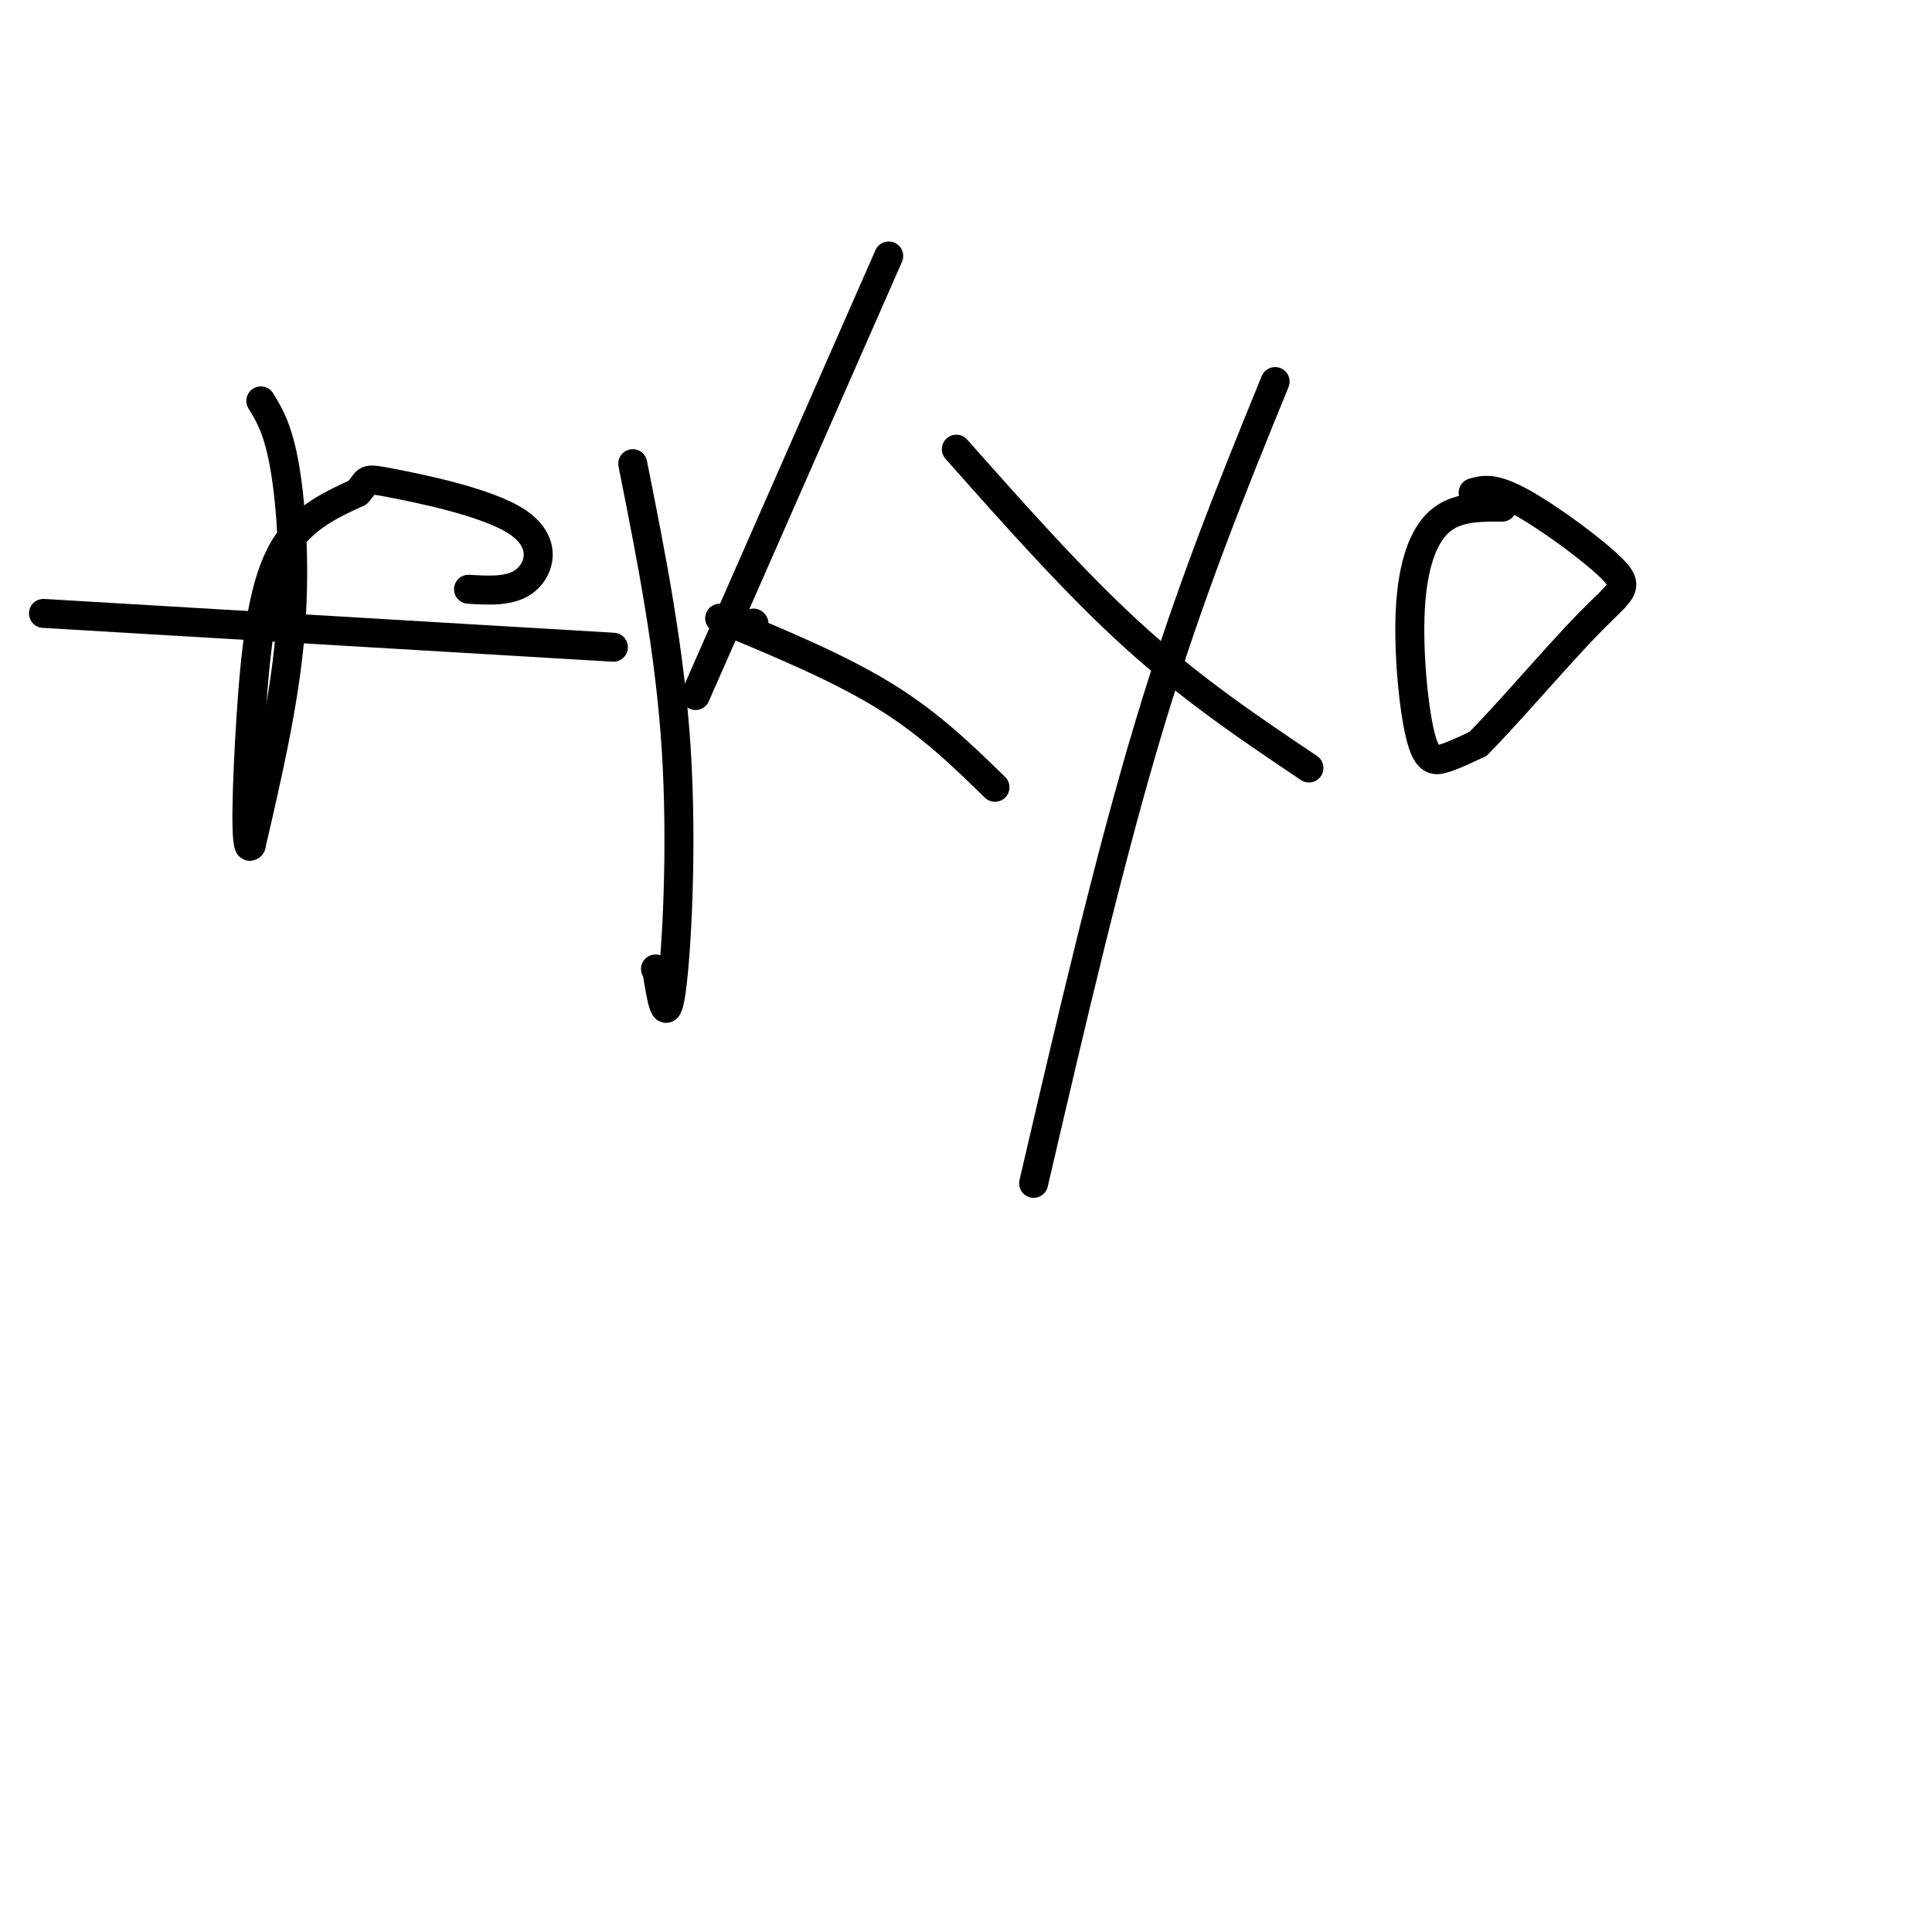
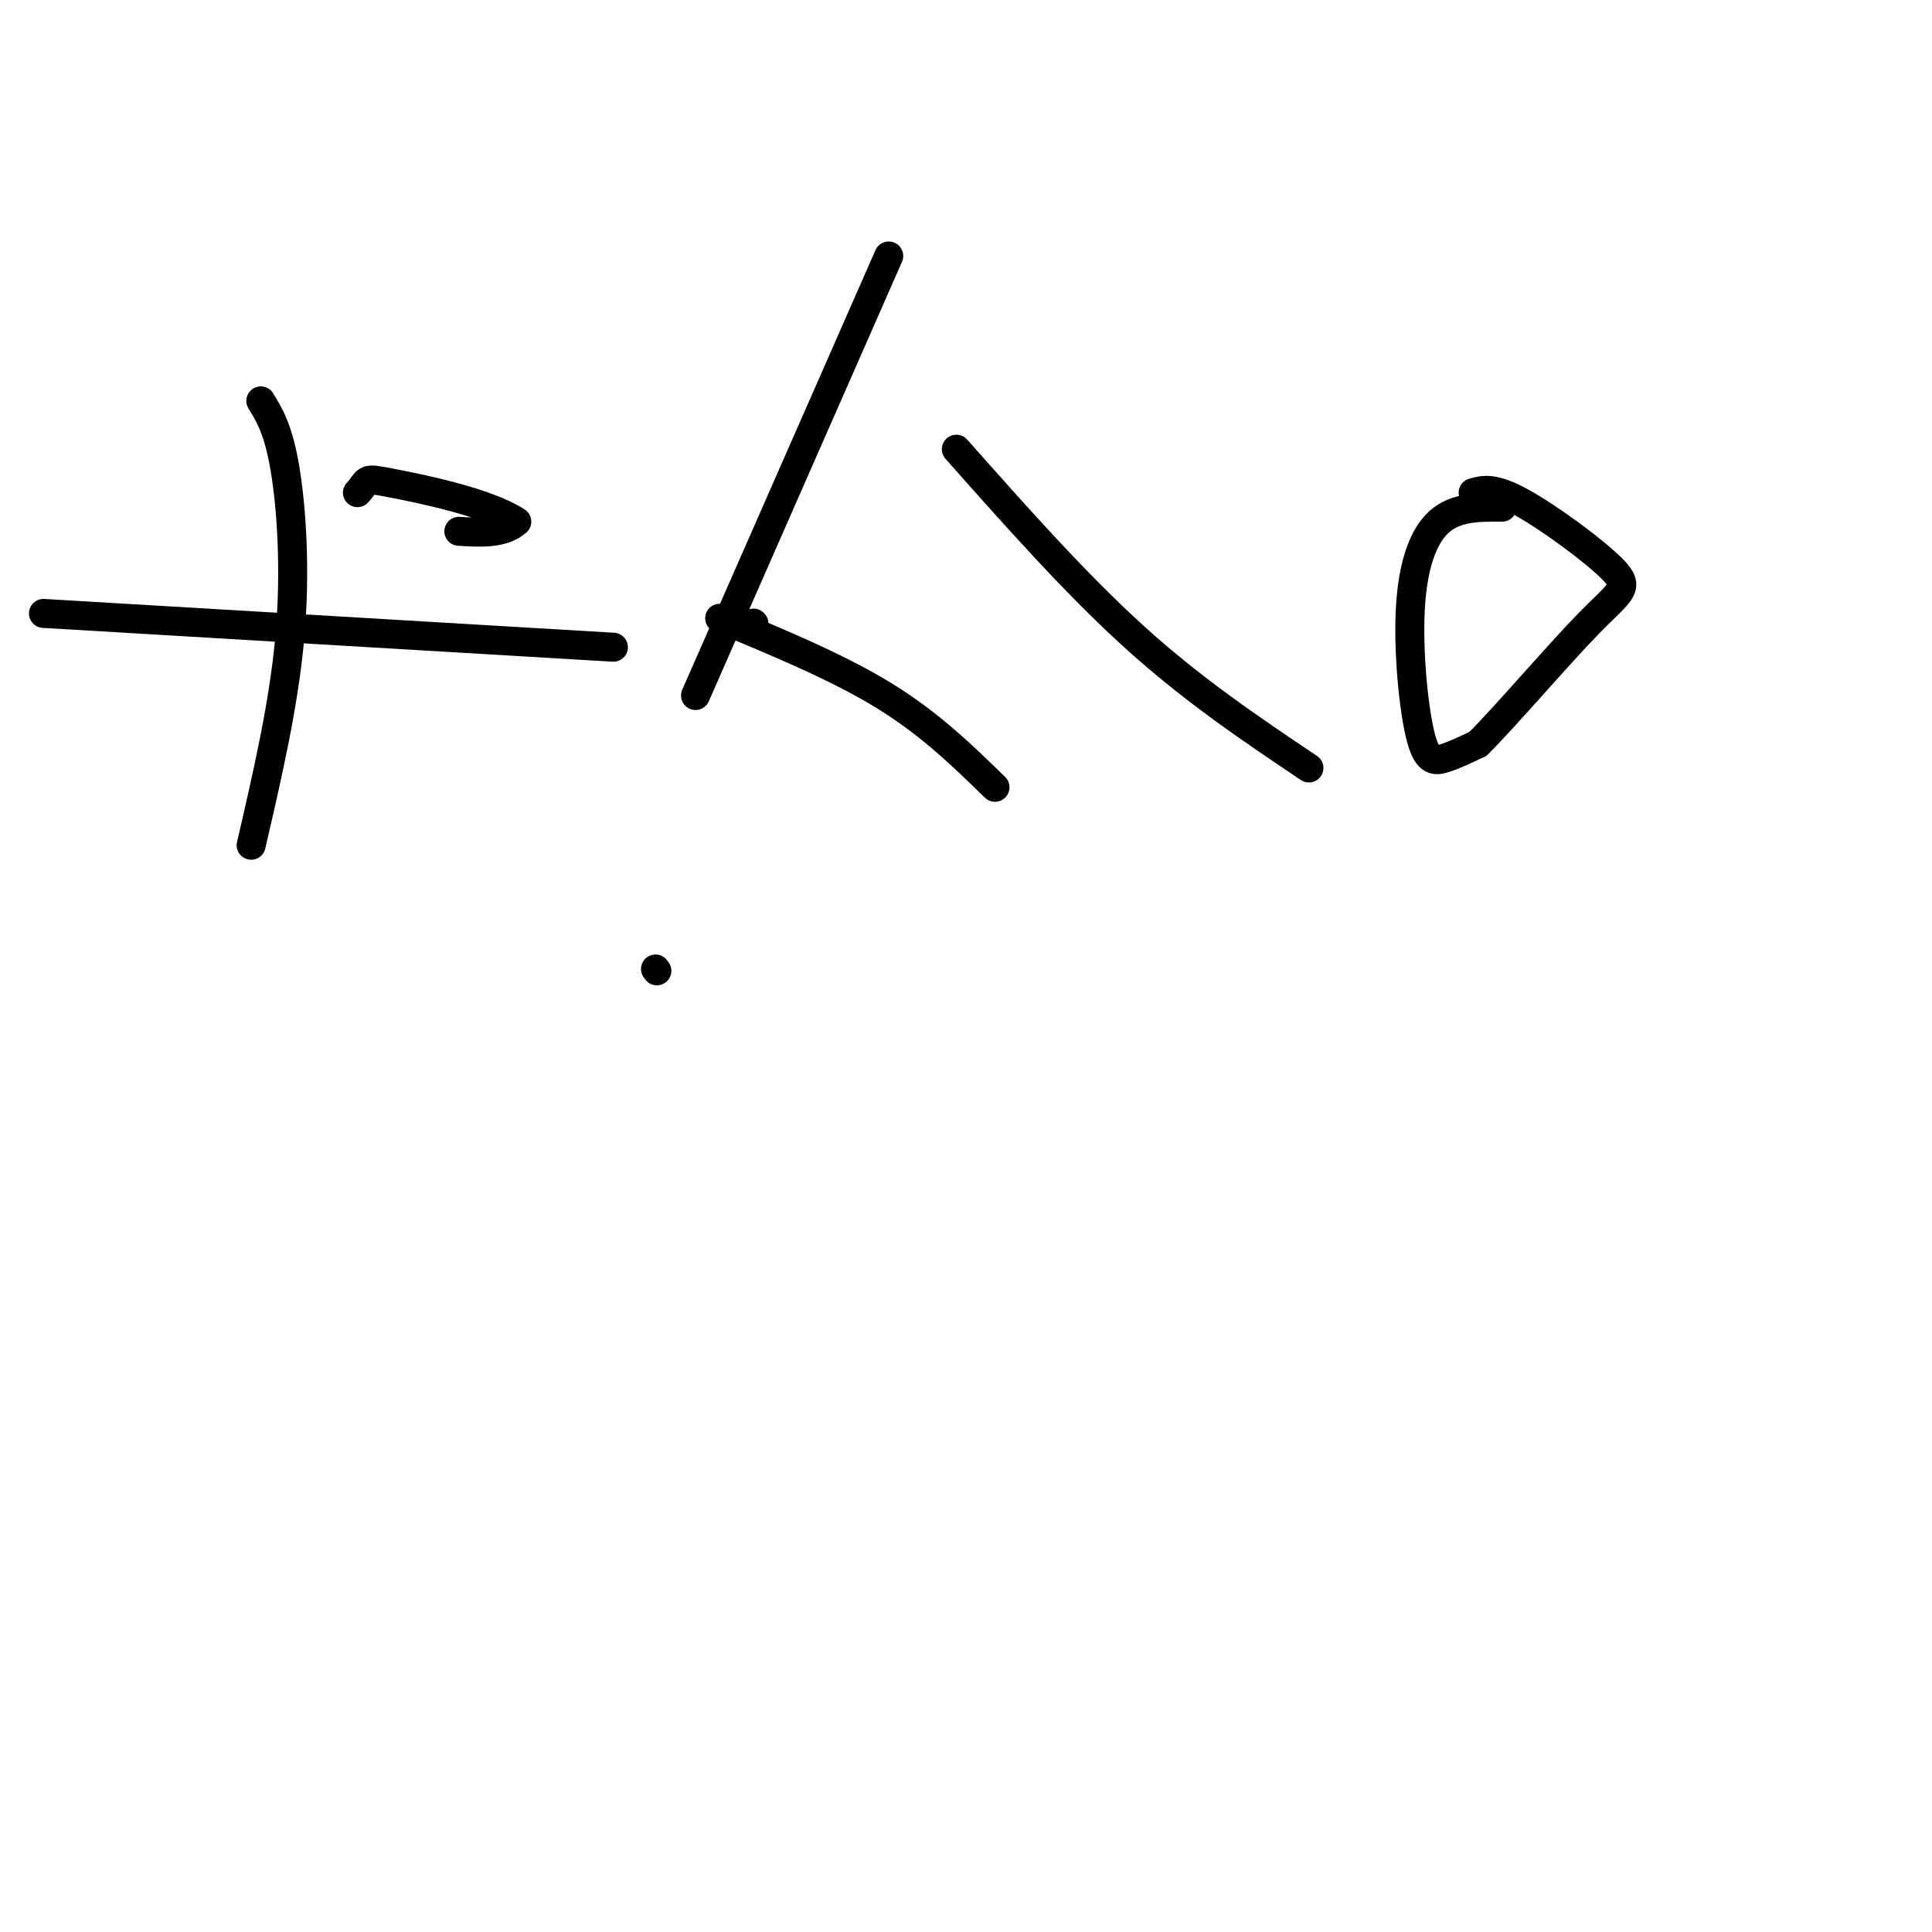
<svg xmlns="http://www.w3.org/2000/svg" viewBox="0 0 400 400" version="1.1">
  <g fill="none" stroke="#000000" stroke-width="6" stroke-linecap="round" stroke-linejoin="round">
    <path d="M54,83c1.822,2.978 3.644,5.956 5,14c1.356,8.044 2.244,21.156 1,35c-1.244,13.844 -4.622,28.422 -8,43" />
-     <path d="M52,175c-1.405,2.357 -0.917,-13.250 0,-27c0.917,-13.750 2.262,-25.643 6,-33c3.738,-7.357 9.869,-10.179 16,-13" />
-     <path d="M74,102c2.555,-2.764 0.943,-3.174 7,-2c6.057,1.174 19.785,3.931 26,8c6.215,4.069 4.919,9.448 2,12c-2.919,2.552 -7.459,2.276 -12,2" />
+     <path d="M74,102c2.555,-2.764 0.943,-3.174 7,-2c6.057,1.174 19.785,3.931 26,8c-2.919,2.552 -7.459,2.276 -12,2" />
    <path d="M9,127c0.000,0.000 118.000,7.000 118,7" />
-     <path d="M131,96c3.844,19.267 7.689,38.533 9,59c1.311,20.467 0.089,42.133 -1,50c-1.089,7.867 -2.044,1.933 -3,-4" />
    <path d="M136,201c-0.500,-0.667 -0.250,-0.333 0,0" />
    <path d="M156,129c0.000,0.000 0.100,0.100 0.1,0.1" />
    <path d="M144,144c0.000,0.000 40.000,-91.000 40,-91" />
    <path d="M149,128c12.250,5.083 24.500,10.167 34,16c9.500,5.833 16.250,12.417 23,19" />
-     <path d="M264,79c-8.833,21.667 -17.667,43.333 -26,71c-8.333,27.667 -16.167,61.333 -24,95" />
    <path d="M198,93c12.417,14.000 24.833,28.000 37,39c12.167,11.000 24.083,19.000 36,27" />
    <path d="M311,105c-4.783,-0.027 -9.566,-0.054 -13,3c-3.434,3.054 -5.518,9.190 -6,18c-0.482,8.810 0.640,20.295 2,26c1.360,5.705 2.960,5.630 5,5c2.040,-0.630 4.520,-1.815 7,-3" />
    <path d="M306,154c5.718,-5.676 16.512,-18.367 23,-25c6.488,-6.633 8.670,-7.209 5,-11c-3.670,-3.791 -13.191,-10.797 -19,-14c-5.809,-3.203 -7.904,-2.601 -10,-2" />
  </g>
</svg>